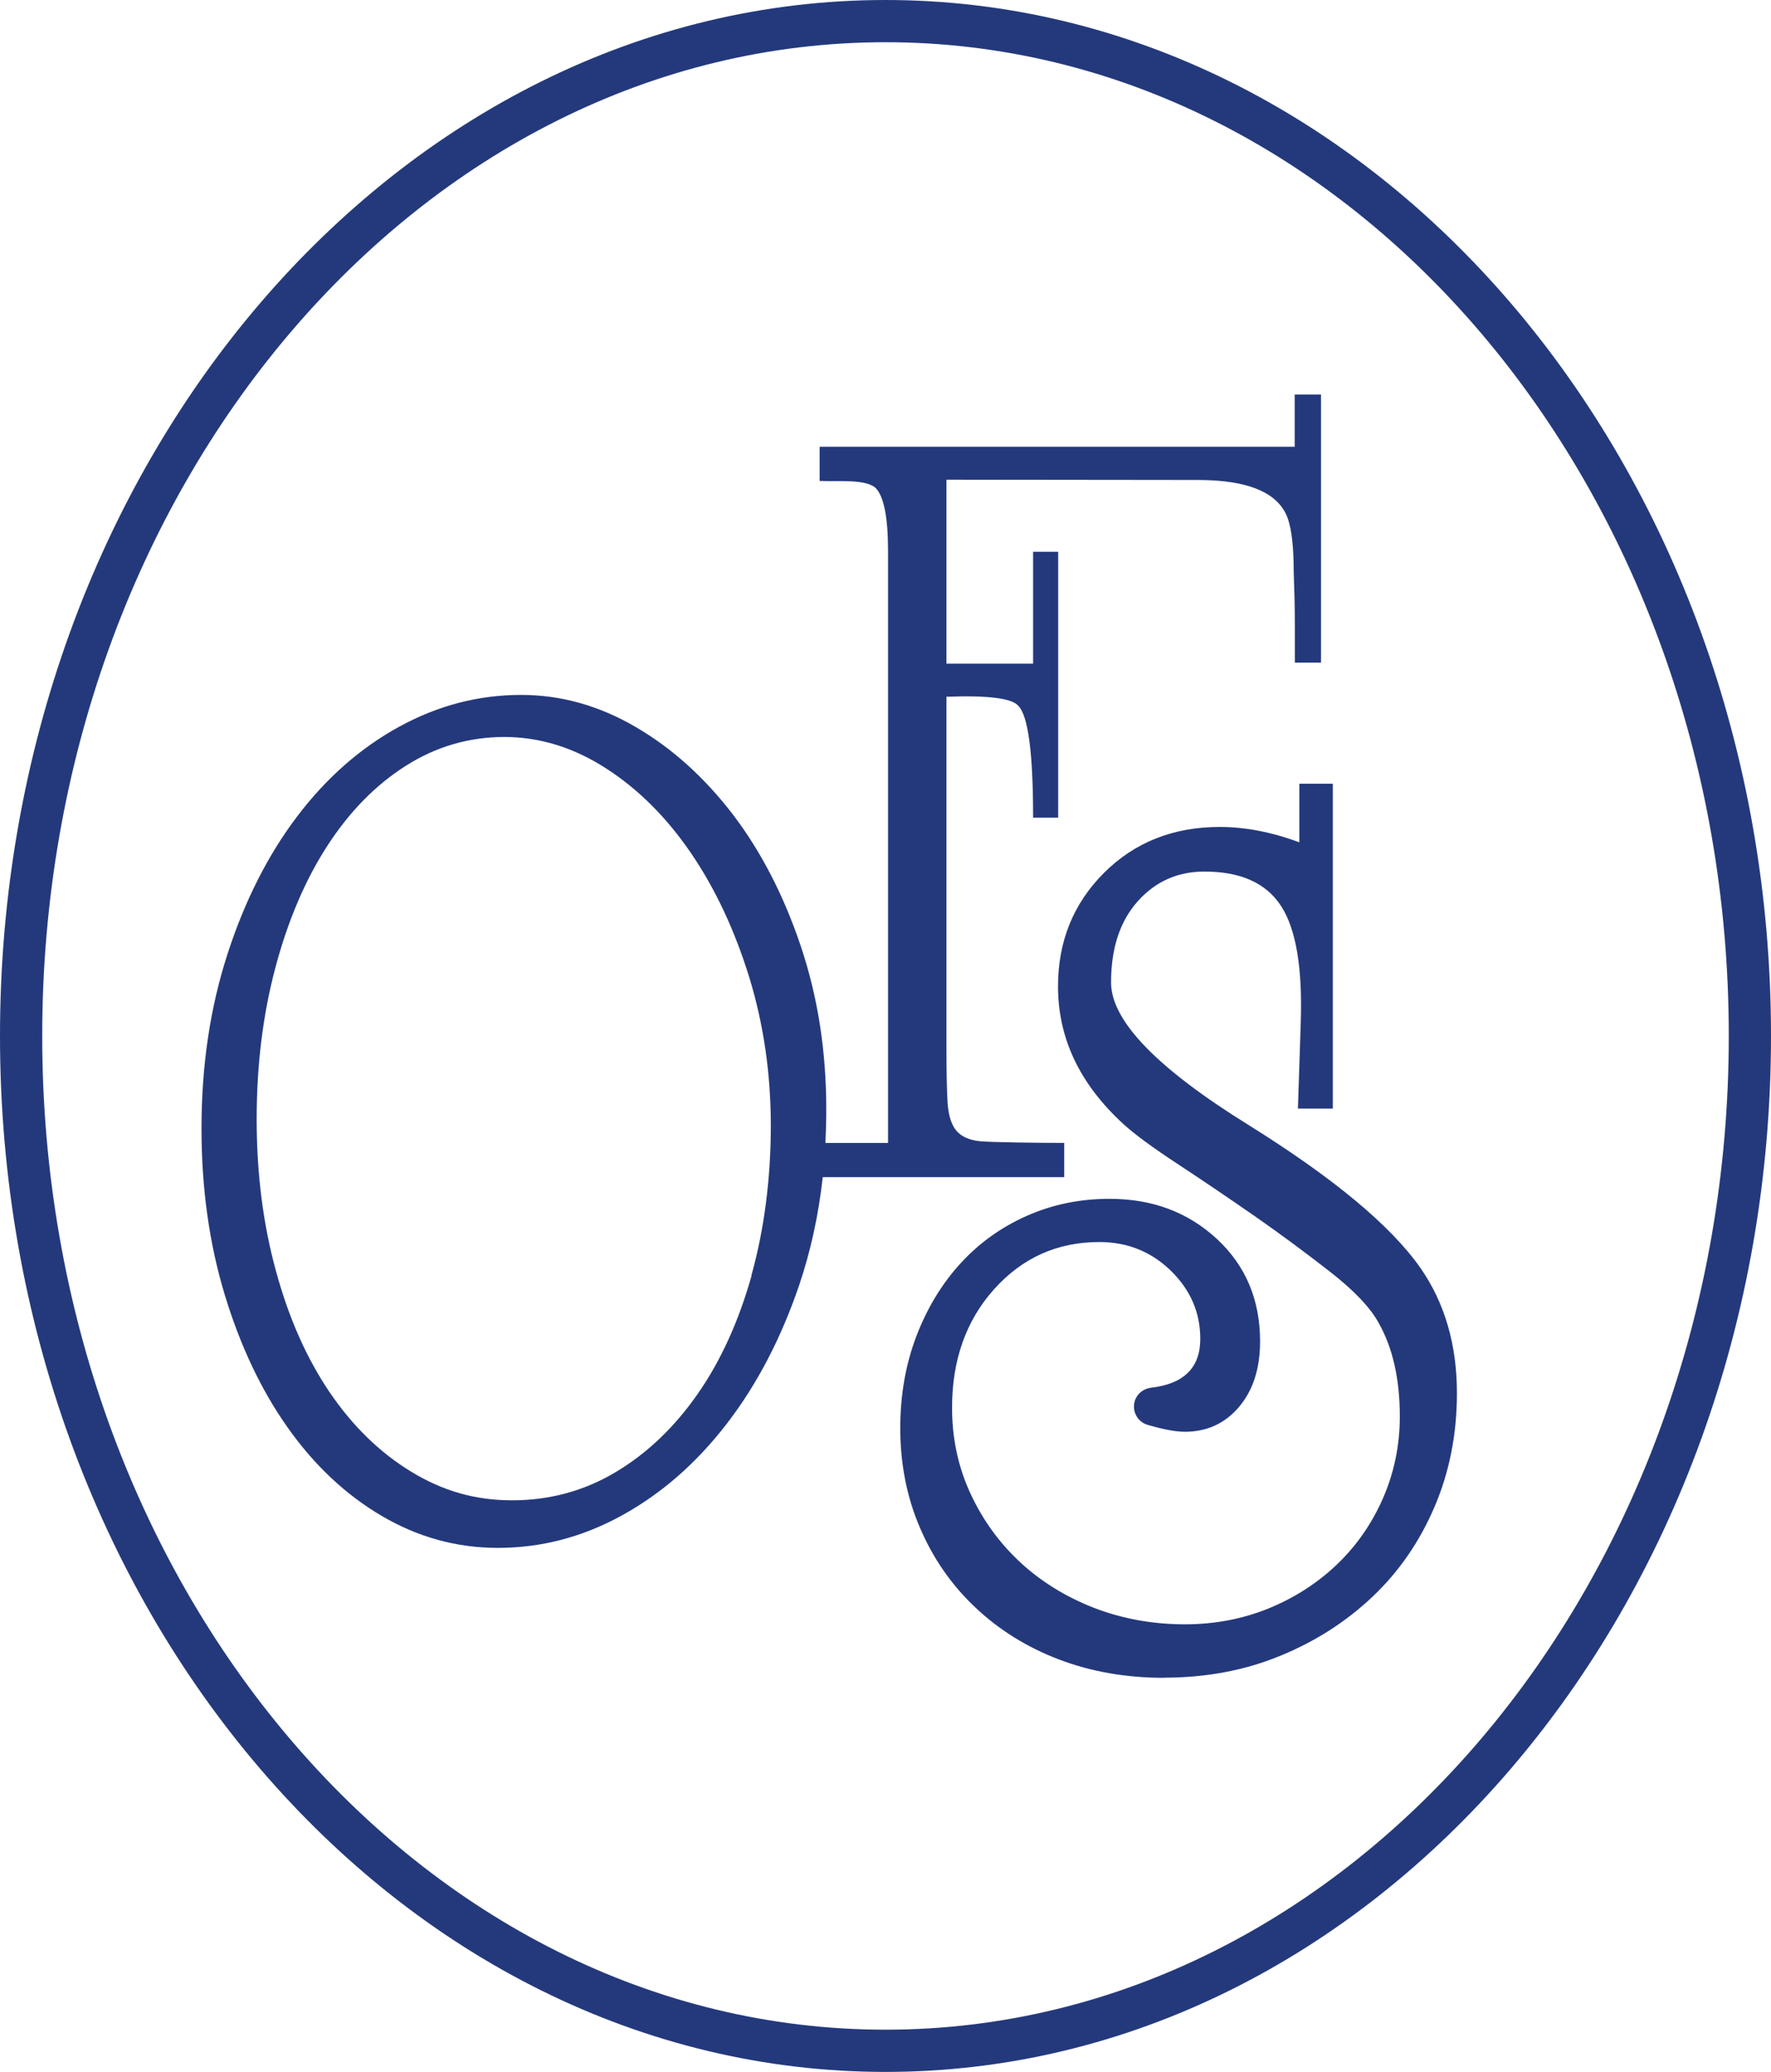
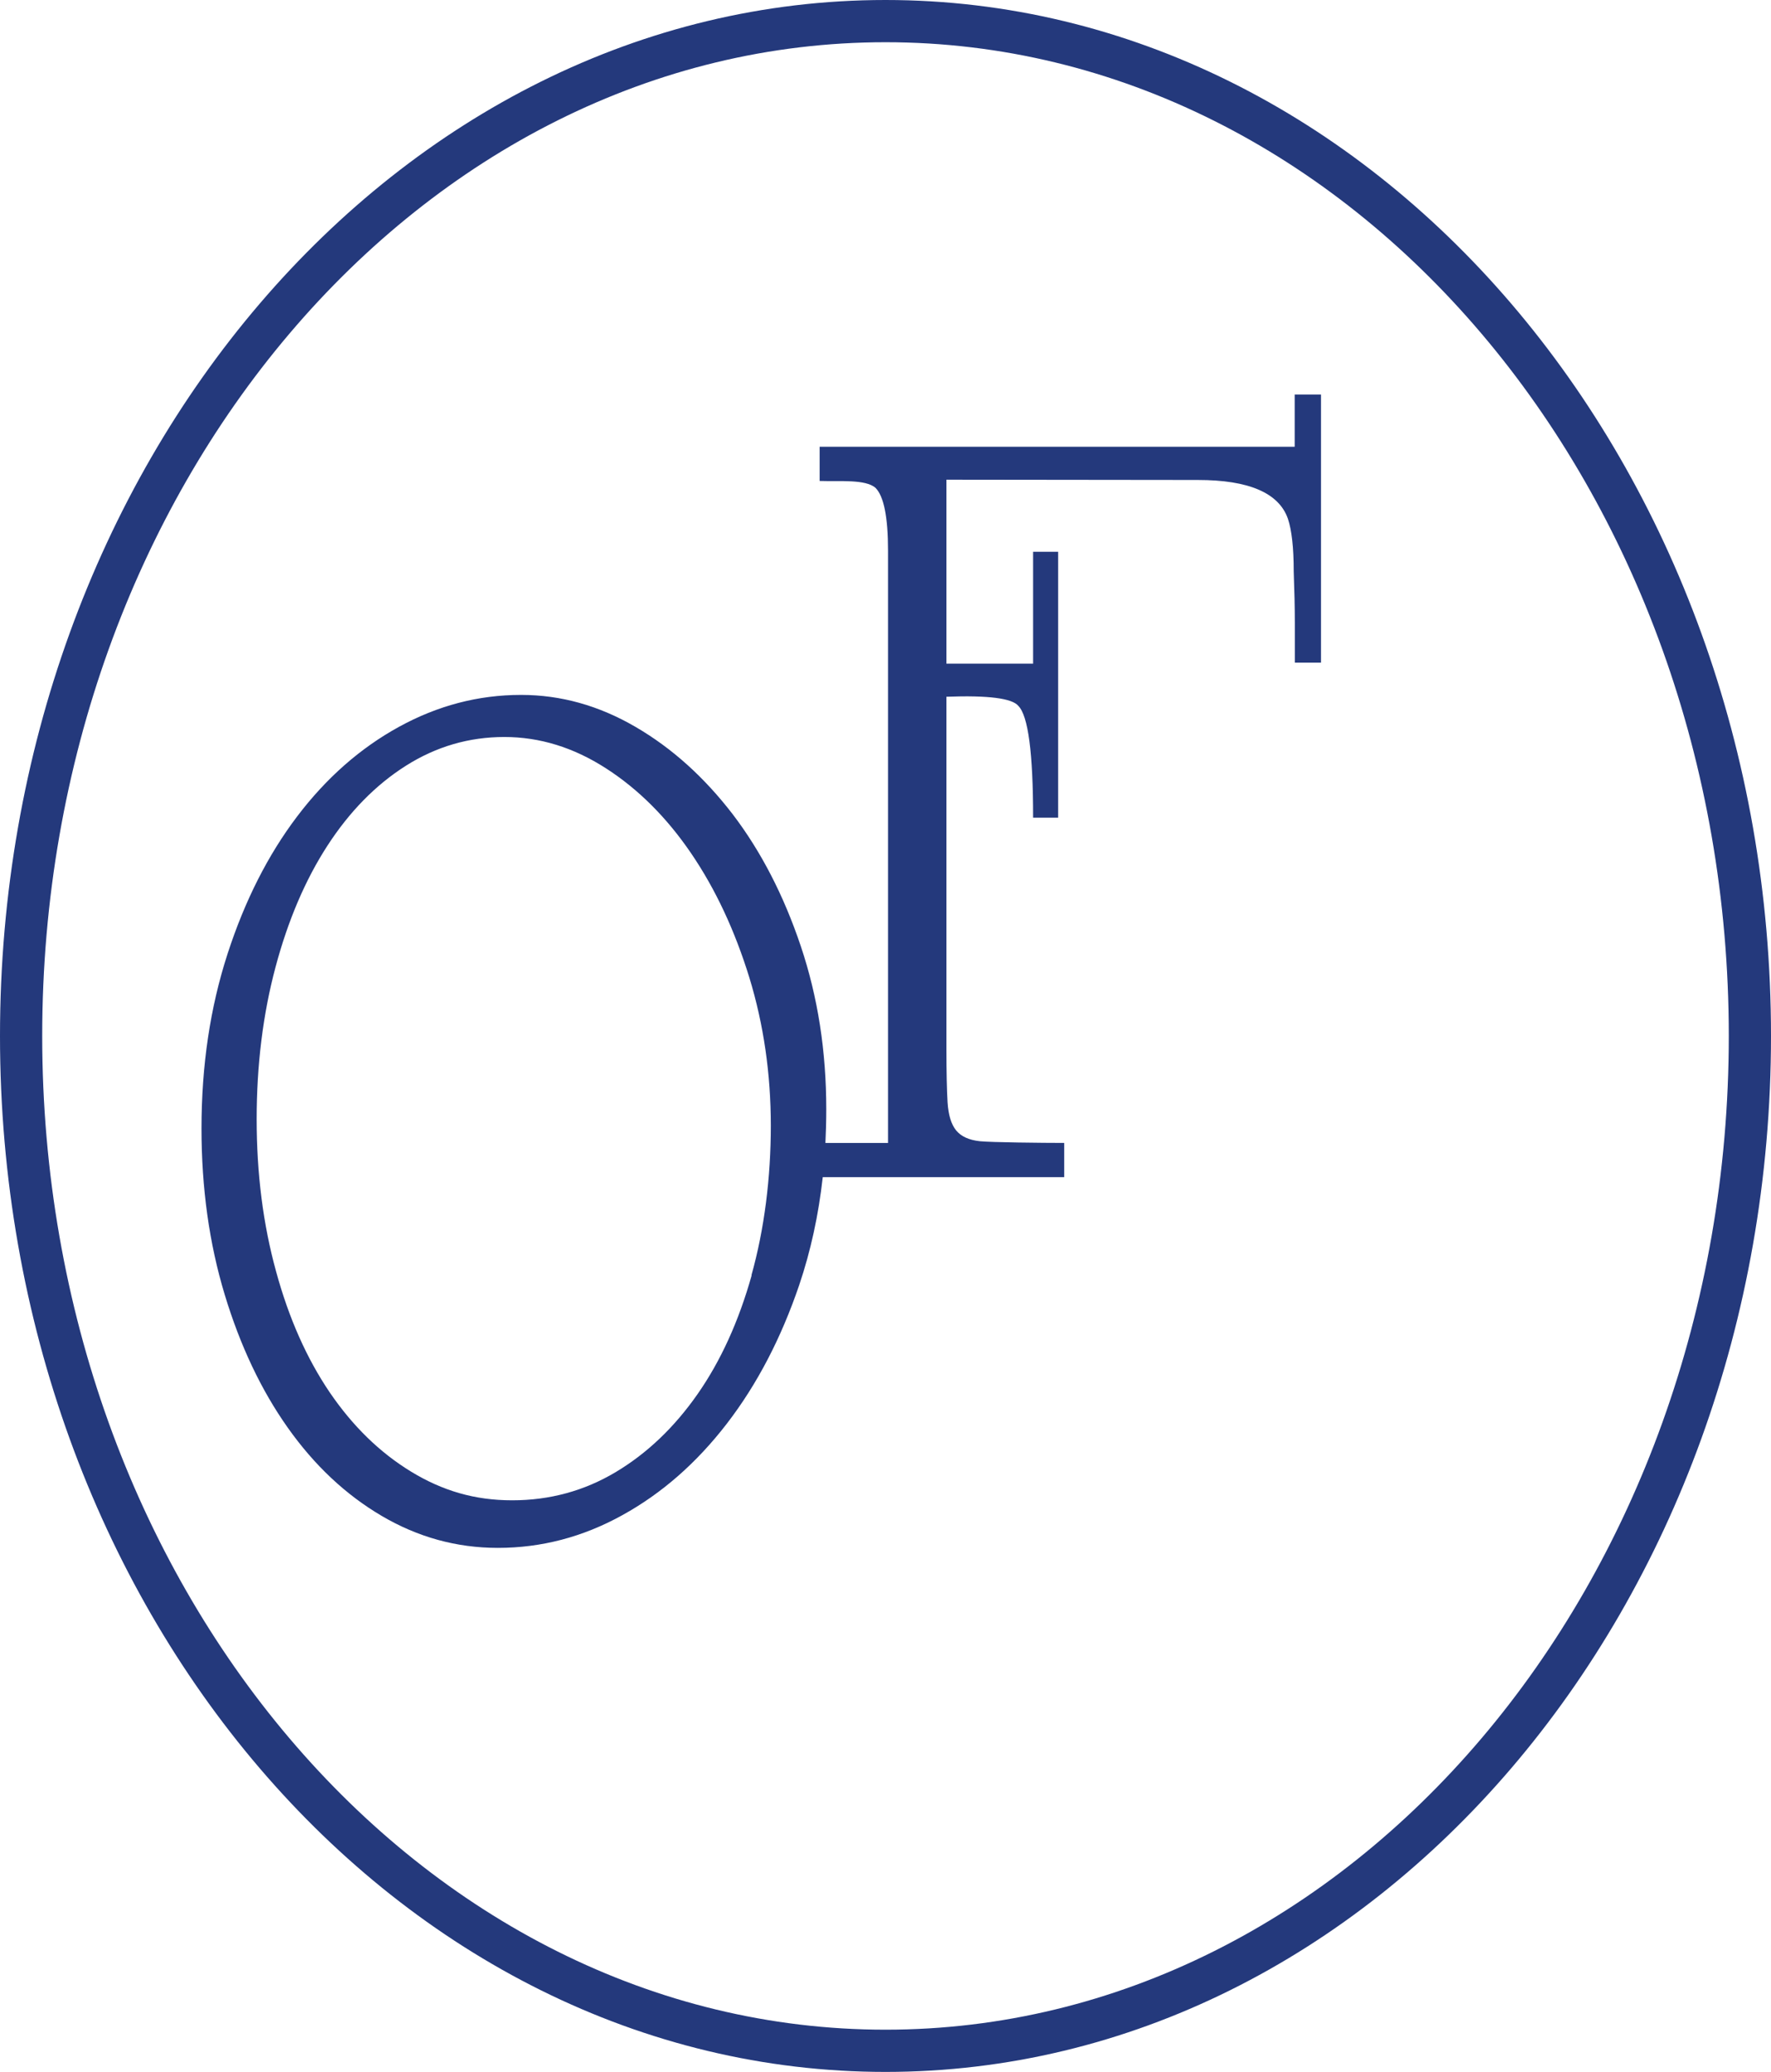
<svg xmlns="http://www.w3.org/2000/svg" id="Livello_2" viewBox="0 0 125.86 147.2">
  <defs>
    <style>      .cls-1 {        fill: #24397c;      }    </style>
  </defs>
  <g id="Livello_1-2" data-name="Livello_1">
    <g>
      <g>
        <path class="cls-1" d="M92.01,28.01v3.73h-33.76v2.43c1.4.05,3.25-.14,3.97.49.59.59.89,2.08.89,4.46v42.08h-4.45c.04-.79.06-1.59.06-2.4,0-4.12-.6-7.98-1.81-11.58-1.21-3.6-2.82-6.72-4.83-9.36-2.02-2.63-4.32-4.71-6.92-6.22-2.59-1.51-5.3-2.27-8.13-2.27-3.04,0-5.93.76-8.68,2.27-2.75,1.51-5.16,3.63-7.23,6.36-2.07,2.73-3.72,5.98-4.95,9.77-1.23,3.79-1.85,7.92-1.85,12.4,0,4.24.55,8.18,1.65,11.81,1.1,3.63,2.59,6.78,4.48,9.45,1.89,2.67,4.11,4.76,6.68,6.27,2.57,1.51,5.32,2.27,8.25,2.27,3.09,0,6.04-.77,8.84-2.32,2.8-1.54,5.28-3.71,7.43-6.5,2.15-2.79,3.86-6.07,5.15-9.86.81-2.4,1.37-4.95,1.67-7.66h17.16v-2.43c-1.51,0-5.2-.04-5.98-.12-.78-.08-1.35-.34-1.7-.77-.35-.43-.55-1.09-.61-1.99-.05-.89-.08-2.15-.08-3.77v-25.05c2.97-.11,4.67.11,5.11.65.7.7,1.05,3.35,1.05,7.94h1.78v-18.89h-1.78v7.95h-6.16v-13.07l17.87.02c3.62,0,5.76.92,6.4,2.76.27.81.41,2.05.41,3.73.05,1.35.08,2.57.08,3.65v2.84h1.86v-19.05h-1.86ZM53.42,90.6c-.92,3.27-2.2,6.09-3.85,8.45-1.65,2.36-3.59,4.21-5.82,5.54-2.23,1.33-4.68,2-7.35,2s-4.96-.68-7.19-2.04c-2.23-1.36-4.15-3.24-5.78-5.63-1.62-2.39-2.9-5.25-3.81-8.59-.92-3.33-1.38-6.94-1.38-10.81s.45-7.48,1.34-10.81c.89-3.33,2.12-6.21,3.69-8.63,1.57-2.42,3.43-4.32,5.58-5.68,2.15-1.36,4.48-2.04,6.99-2.04s4.92.74,7.23,2.23c2.3,1.48,4.32,3.5,6.05,6.04,1.73,2.54,3.1,5.48,4.13,8.81,1.02,3.33,1.53,6.85,1.53,10.54s-.46,7.36-1.38,10.63Z" />
-         <path class="cls-1" d="M82.72,119.2c-2.71,0-5.2-.44-7.48-1.31-2.28-.87-4.26-2.11-5.95-3.71-1.69-1.6-2.99-3.48-3.92-5.66-.93-2.17-1.39-4.52-1.39-7.06,0-2.35.38-4.52,1.14-6.52.76-1.99,1.8-3.71,3.12-5.16,1.32-1.45,2.89-2.58,4.71-3.39,1.82-.81,3.78-1.22,5.9-1.22,3.04,0,5.58.95,7.63,2.85,2.05,1.9,3.07,4.33,3.07,7.28,0,1.93-.5,3.48-1.5,4.66-1,1.18-2.29,1.76-3.85,1.76-.63,0-1.51-.16-2.64-.49-.73-.21-1.14-.99-.91-1.71h0c.16-.51.62-.87,1.16-.93,2.32-.27,3.49-1.42,3.49-3.47,0-1.87-.7-3.48-2.09-4.84-1.4-1.36-3.09-2.04-5.08-2.04-2.99,0-5.48,1.12-7.48,3.35-2,2.23-2.99,5.04-2.99,8.42,0,2.17.43,4.19,1.29,6.06.86,1.87,2.03,3.5,3.52,4.89,1.49,1.39,3.24,2.47,5.25,3.26,2.02.78,4.18,1.18,6.49,1.18,2.11,0,4.1-.38,5.95-1.13,1.85-.76,3.47-1.8,4.86-3.13,1.39-1.33,2.48-2.9,3.27-4.71.79-1.81,1.19-3.75,1.19-5.8,0-2.66-.5-4.86-1.49-6.62-.59-1.09-1.73-2.3-3.42-3.62s-3.49-2.66-5.4-3.99c-1.92-1.33-3.75-2.57-5.5-3.72-1.75-1.15-3.02-2.08-3.82-2.81-3.11-2.84-4.66-6.1-4.66-9.79,0-3.2,1.09-5.89,3.27-8.07,2.18-2.17,4.92-3.26,8.23-3.26,1.78,0,3.67.36,5.65,1.09v-4.16h2.38v23.08h-2.48l.2-6.1c.13-3.88-.33-6.64-1.39-8.28-1.06-1.64-2.87-2.46-5.45-2.46-1.92,0-3.5.71-4.76,2.13-1.26,1.42-1.88,3.34-1.88,5.75,0,2.72,3.27,6.1,9.81,10.15,6.01,3.75,10.08,7.13,12.19,10.15,1.72,2.48,2.58,5.44,2.58,8.88,0,2.9-.53,5.59-1.59,8.07-1.06,2.48-2.53,4.61-4.41,6.39-1.88,1.78-4.08,3.19-6.59,4.21-2.51,1.03-5.25,1.54-8.23,1.54Z" />
      </g>
      <path class="cls-1" d="M62.93,147.2C28.23,147.2,0,114.19,0,73.6S28.23,0,62.93,0s62.93,33.02,62.93,73.6-28.23,73.6-62.93,73.6ZM62.93,3C29.88,3,3,34.67,3,73.6s26.88,70.6,59.93,70.6,59.93-31.67,59.93-70.6S95.97,3,62.93,3Z" />
    </g>
  </g>
</svg>